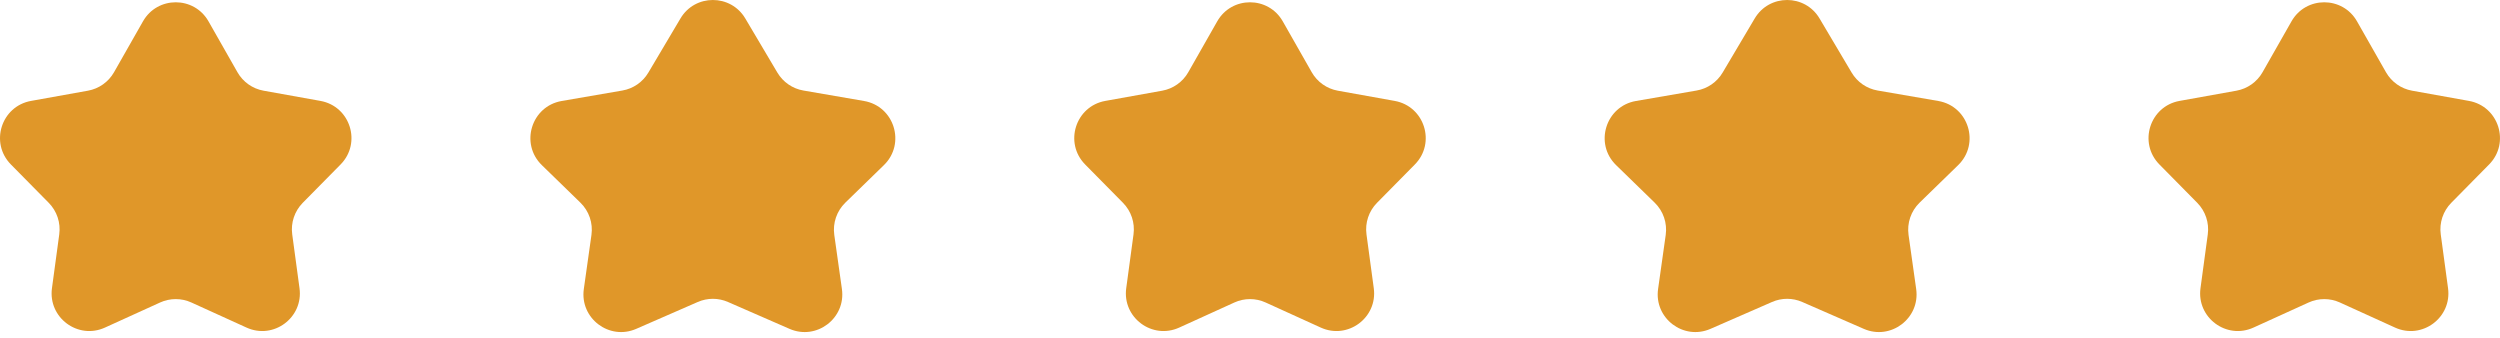
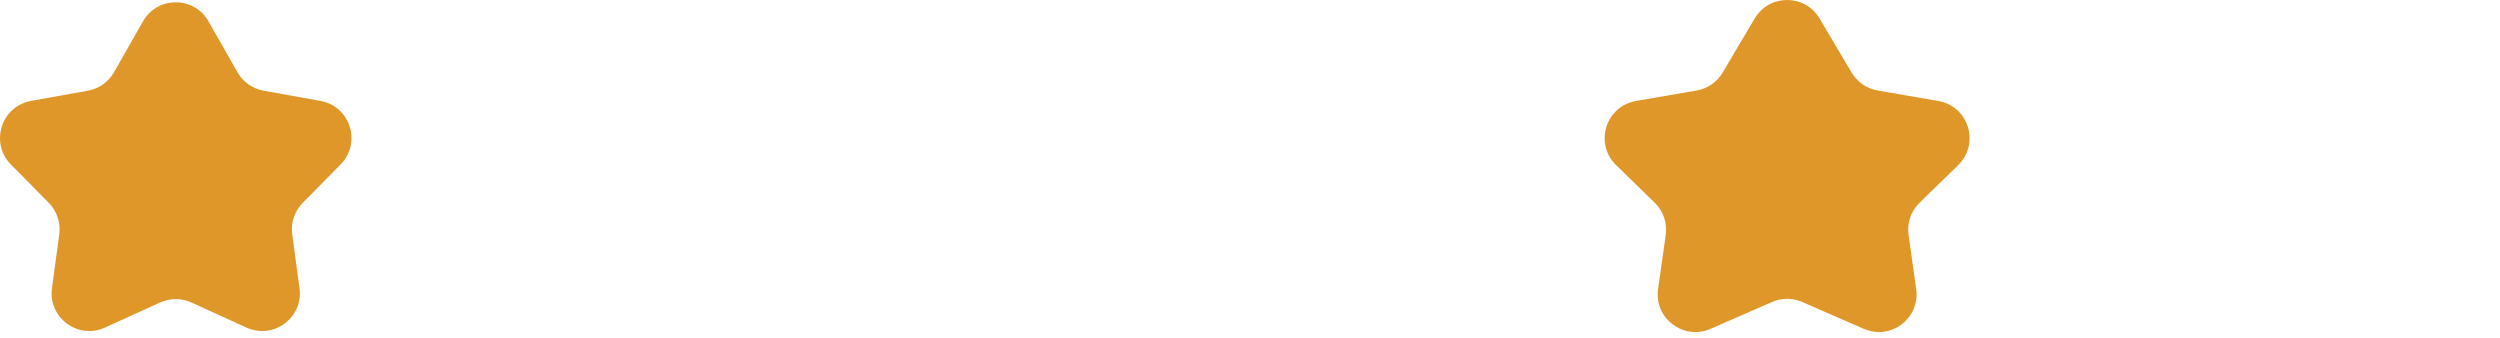
<svg xmlns="http://www.w3.org/2000/svg" width="133" height="18" viewBox="0 0 133 18" fill="none">
  <path d="M7.607 1.135C8.376 -0.216 10.323 -0.216 11.092 1.135L12.633 3.843C12.927 4.36 13.436 4.72 14.022 4.825L17.046 5.368C18.634 5.653 19.252 7.601 18.119 8.75L16.106 10.79C15.67 11.233 15.463 11.852 15.546 12.468L15.934 15.334C16.146 16.897 14.553 18.081 13.117 17.428L10.18 16.092C9.652 15.852 9.047 15.852 8.519 16.092L5.582 17.428C4.146 18.081 2.553 16.897 2.764 15.334L3.152 12.468C3.236 11.852 3.029 11.233 2.593 10.79L0.58 8.75C-0.553 7.601 0.065 5.653 1.653 5.368L4.677 4.825C5.263 4.72 5.771 4.36 6.066 3.843L7.607 1.135Z" fill="#E09729" />
-   <path d="M36.2 0.983C36.976 -0.328 38.873 -0.328 39.65 0.983L41.357 3.863C41.657 4.368 42.163 4.717 42.741 4.816L45.965 5.372C47.58 5.65 48.198 7.642 47.023 8.785L44.971 10.782C44.513 11.228 44.295 11.866 44.384 12.499L44.79 15.377C45.009 16.931 43.44 18.123 42.002 17.495L38.727 16.065C38.215 15.841 37.634 15.841 37.122 16.065L33.847 17.495C32.41 18.123 30.84 16.931 31.059 15.377L31.465 12.499C31.555 11.866 31.336 11.228 30.878 10.782L28.826 8.785C27.652 7.642 28.269 5.65 29.884 5.372L33.108 4.816C33.687 4.717 34.193 4.368 34.492 3.863L36.2 0.983Z" fill="#E09729" />
-   <path d="M64.757 1.135C65.526 -0.216 67.474 -0.216 68.243 1.135L69.784 3.843C70.078 4.36 70.587 4.72 71.172 4.825L74.196 5.368C75.784 5.653 76.403 7.601 75.27 8.75L73.257 10.79C72.82 11.233 72.614 11.852 72.697 12.468L73.085 15.334C73.297 16.897 71.704 18.081 70.267 17.428L67.33 16.092C66.803 15.852 66.197 15.852 65.67 16.092L62.733 17.428C61.297 18.081 59.703 16.897 59.915 15.334L60.303 12.468C60.386 11.852 60.18 11.233 59.743 10.79L57.73 8.75C56.597 7.601 57.216 5.653 58.804 5.368L61.828 4.825C62.413 4.72 62.922 4.36 63.216 3.843L64.757 1.135Z" fill="#E09729" />
  <path d="M93.35 0.983C94.127 -0.328 96.024 -0.328 96.8 0.983L98.508 3.863C98.807 4.368 99.313 4.717 99.892 4.816L103.116 5.372C104.731 5.65 105.348 7.642 104.174 8.785L102.122 10.782C101.664 11.228 101.446 11.866 101.535 12.499L101.941 15.377C102.16 16.931 100.59 18.123 99.153 17.495L95.878 16.065C95.366 15.841 94.784 15.841 94.273 16.065L90.998 17.495C89.56 18.123 87.991 16.931 88.21 15.377L88.616 12.499C88.705 11.866 88.487 11.228 88.029 10.782L85.977 8.785C84.802 7.642 85.42 5.65 87.035 5.372L90.259 4.816C90.838 4.717 91.344 4.368 91.643 3.863L93.35 0.983Z" fill="#E09729" />
-   <path d="M121.908 1.135C122.677 -0.216 124.624 -0.216 125.393 1.135L126.934 3.843C127.229 4.36 127.737 4.72 128.323 4.825L131.347 5.368C132.935 5.653 133.553 7.601 132.42 8.75L130.407 10.79C129.971 11.233 129.764 11.852 129.848 12.468L130.236 15.334C130.447 16.897 128.854 18.081 127.418 17.428L124.481 16.092C123.953 15.852 123.348 15.852 122.82 16.092L119.883 17.428C118.447 18.081 116.854 16.897 117.066 15.334L117.454 12.468C117.537 11.852 117.33 11.233 116.894 10.79L114.881 8.75C113.748 7.601 114.366 5.653 115.954 5.368L118.978 4.825C119.564 4.72 120.073 4.36 120.367 3.843L121.908 1.135Z" fill="#E09729" />
</svg>